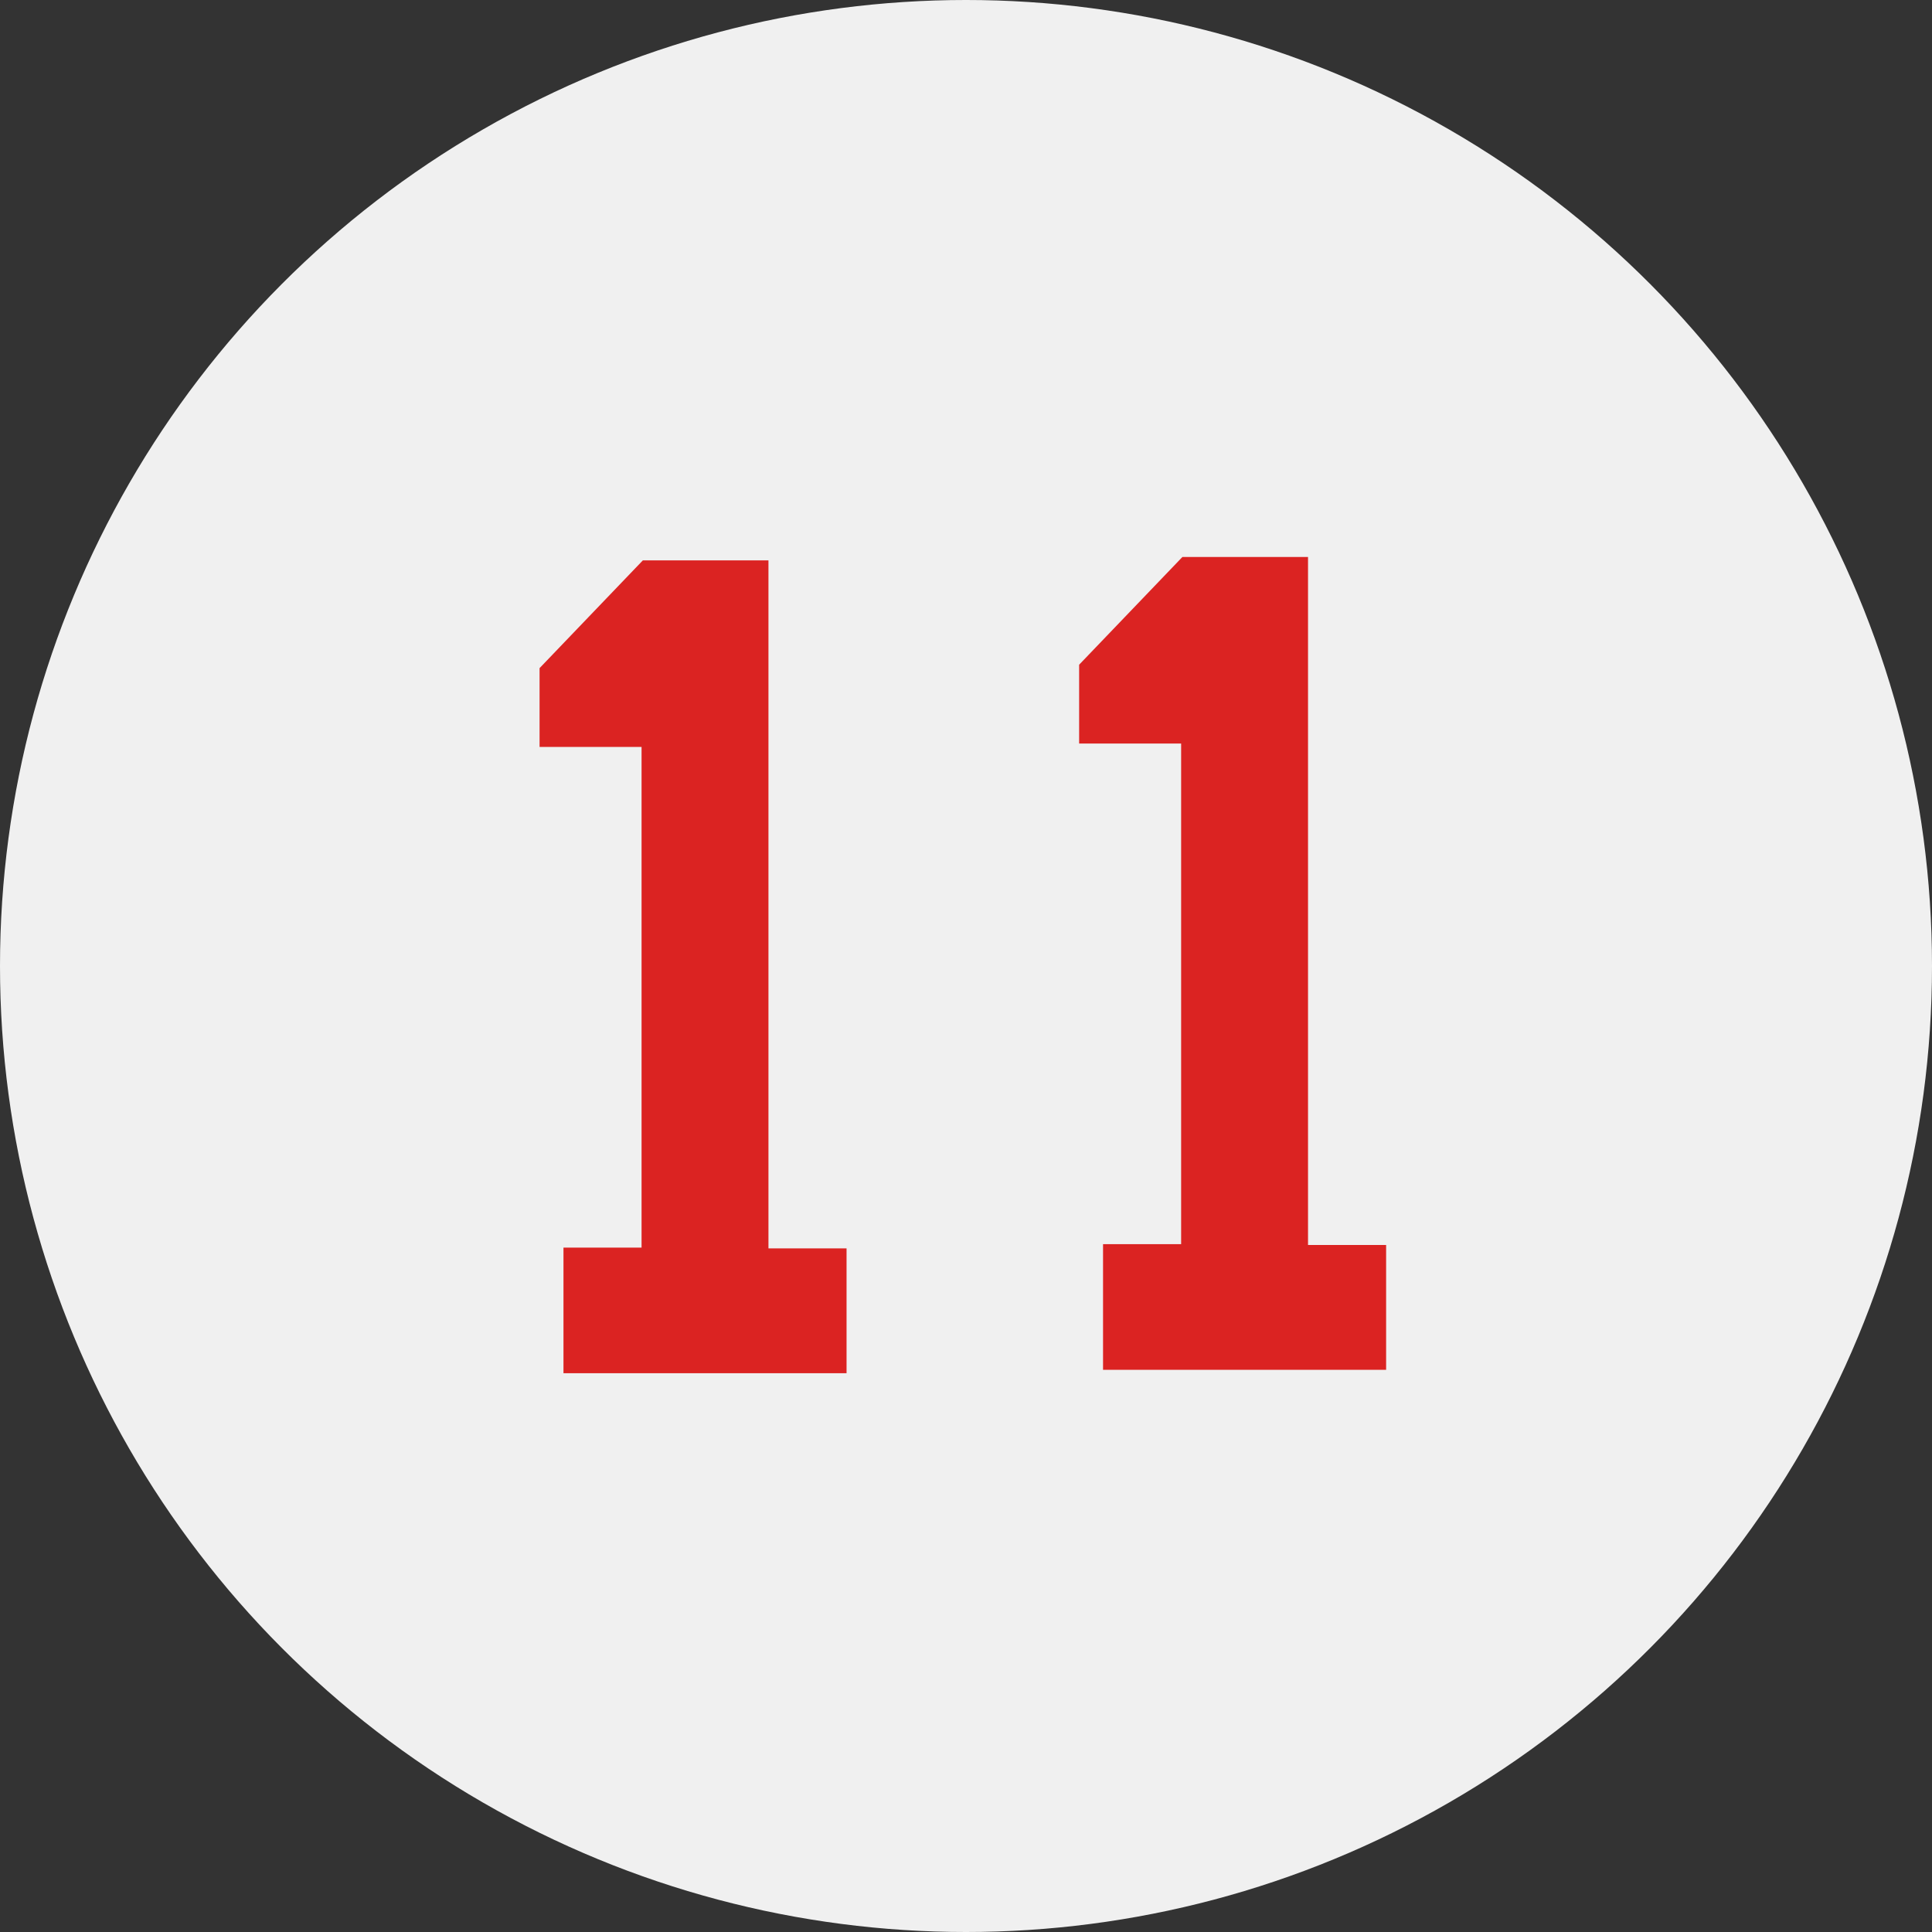
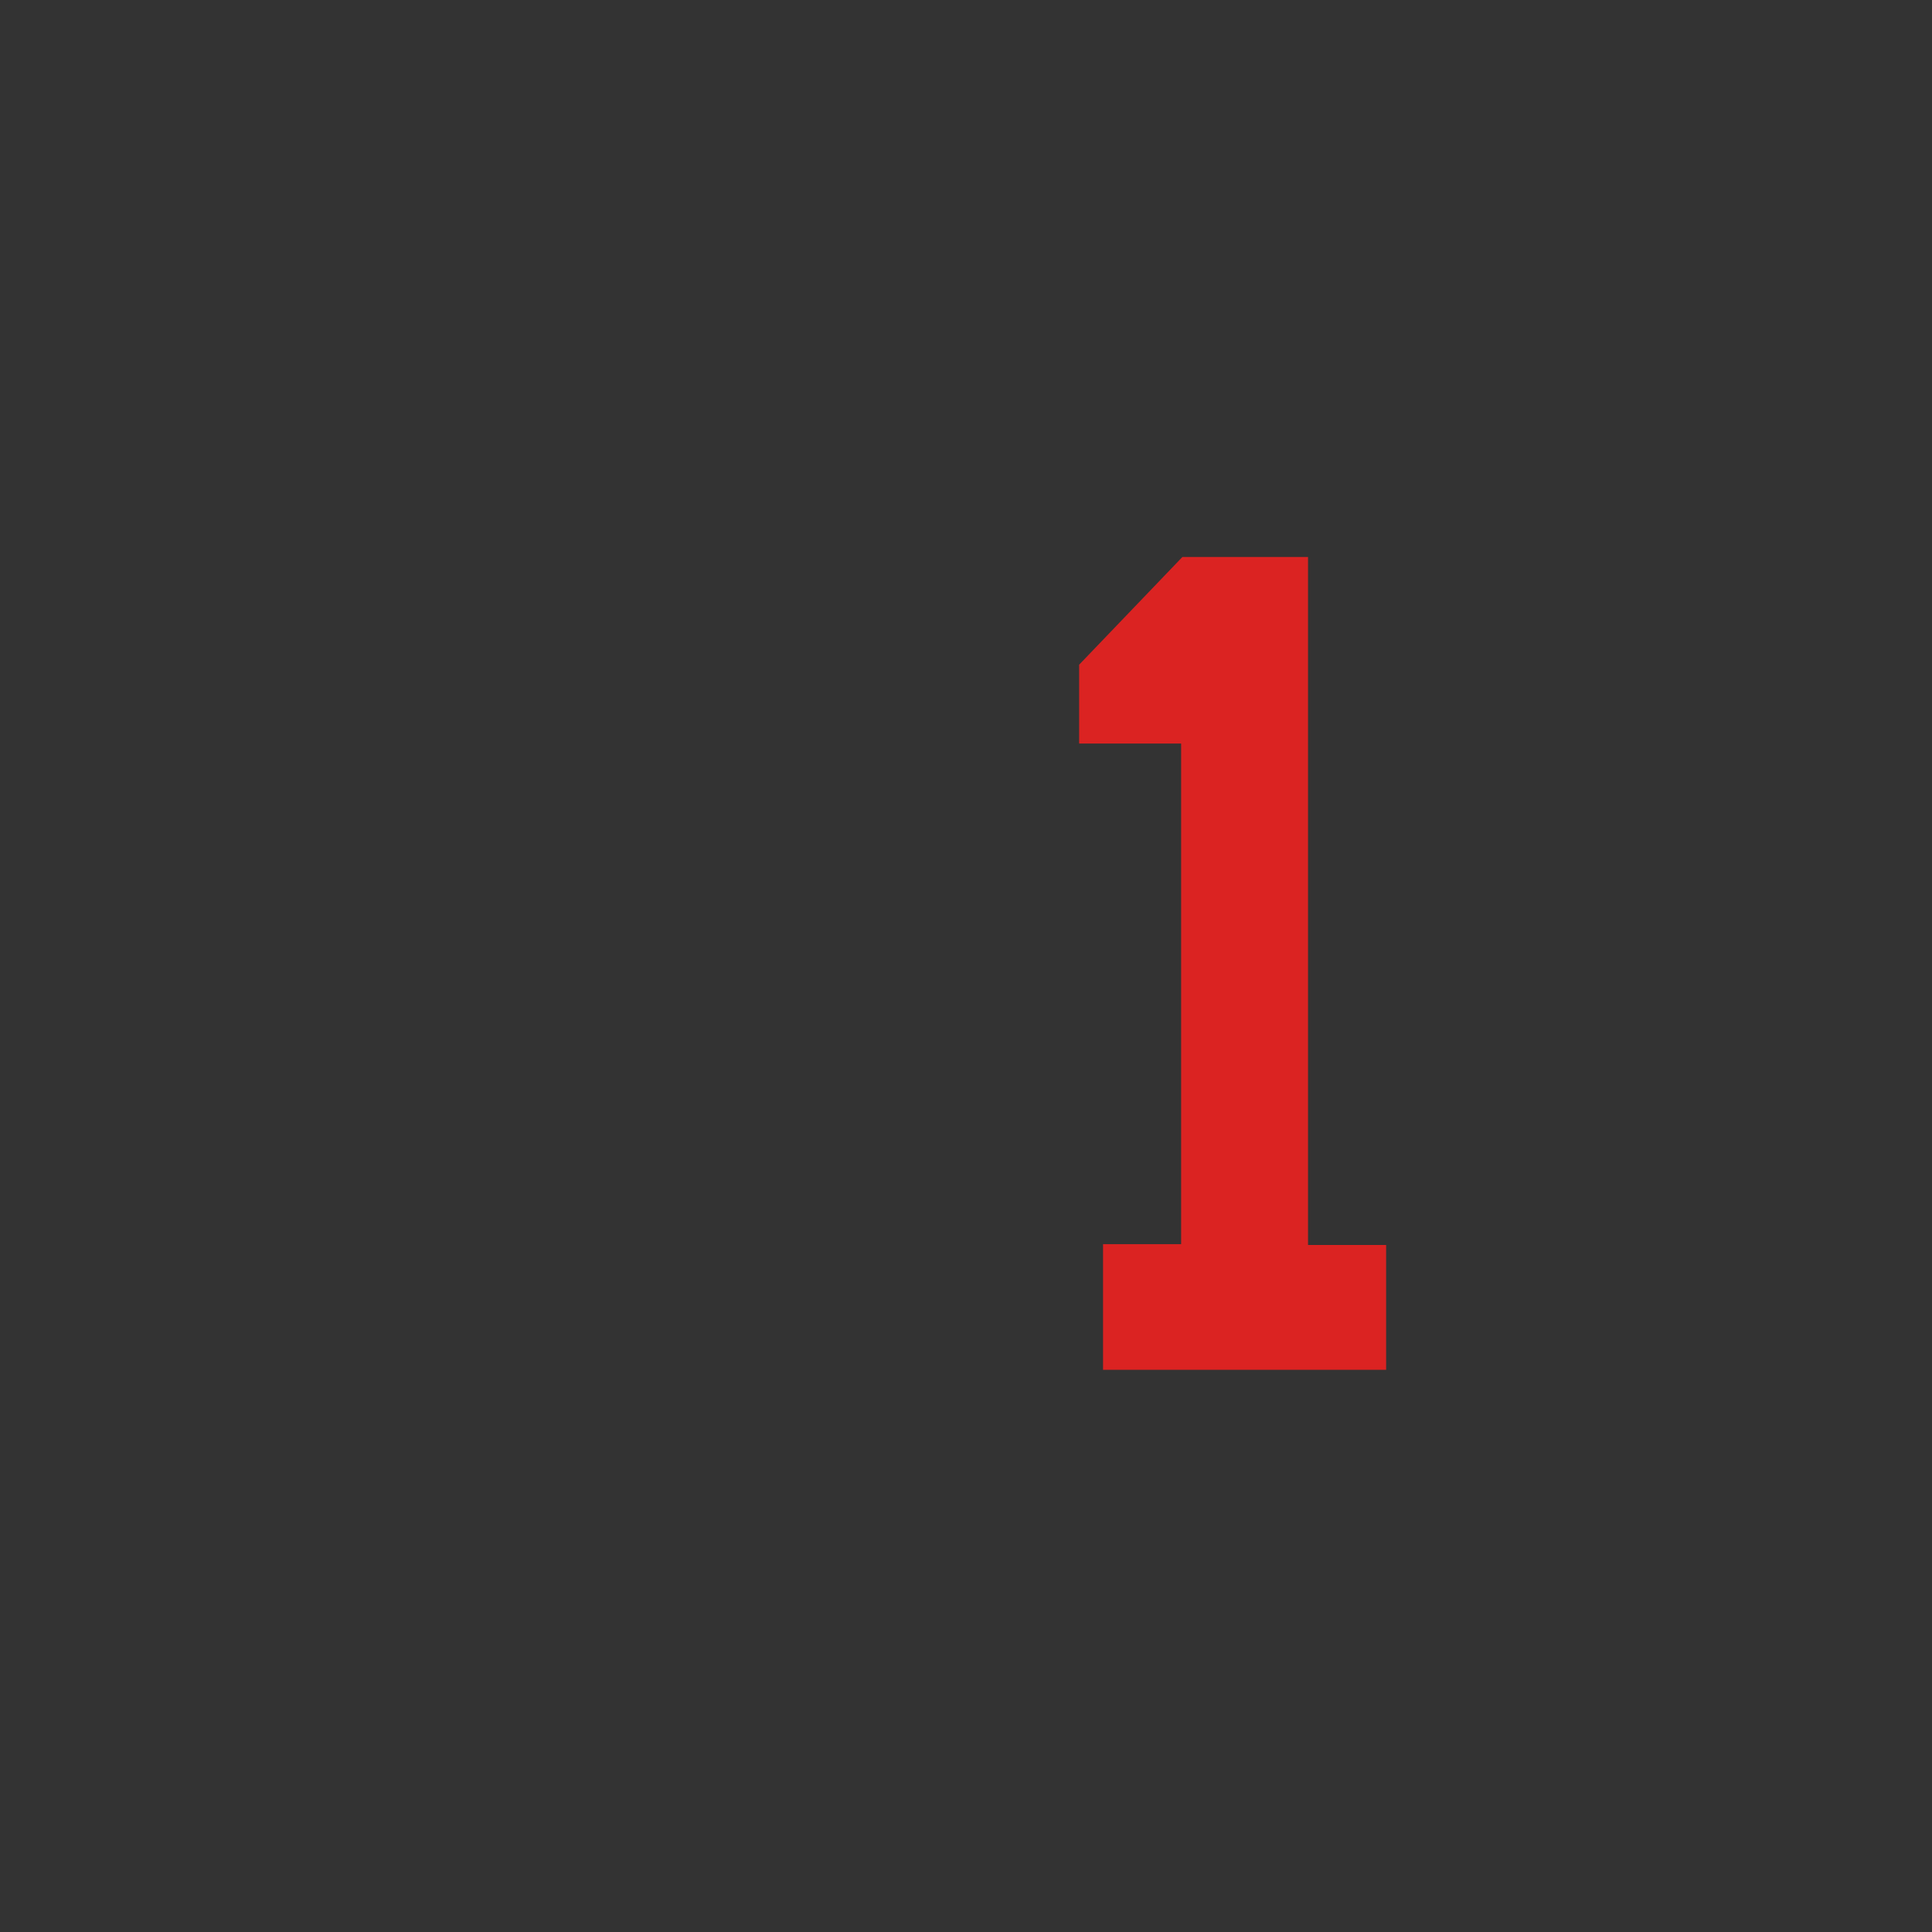
<svg xmlns="http://www.w3.org/2000/svg" width="222" height="222" viewBox="0 0 222 222">
  <rect x="0" y="0" width="222" height="222" fill="#333333" stroke="none" />
  <g id="_11" data-name="11" transform="translate(-2444 -612)">
-     <circle id="楕円形_18" data-name="楕円形 18" cx="111" cy="111" r="111" transform="translate(2444 612)" fill="#f0f0f0" />
    <g id="グループ_35" data-name="グループ 35" transform="translate(7.275 -6)">
-       <path id="パス_160" data-name="パス 160" d="M178.128,16.263h14.434V95.32h8.974v14.341H169.008V95.228h8.973V37.7h-11.72V28.643Z" transform="translate(2332.464 666.129)" fill="#db2322" />
      <path id="パス_163" data-name="パス 163" d="M178.128,16.263h14.434V95.32h8.974v14.341H169.008V95.228h8.973V37.7h-11.72V28.643Z" transform="translate(2394.464 665.737)" fill="#db2322" />
    </g>
  </g>
</svg>